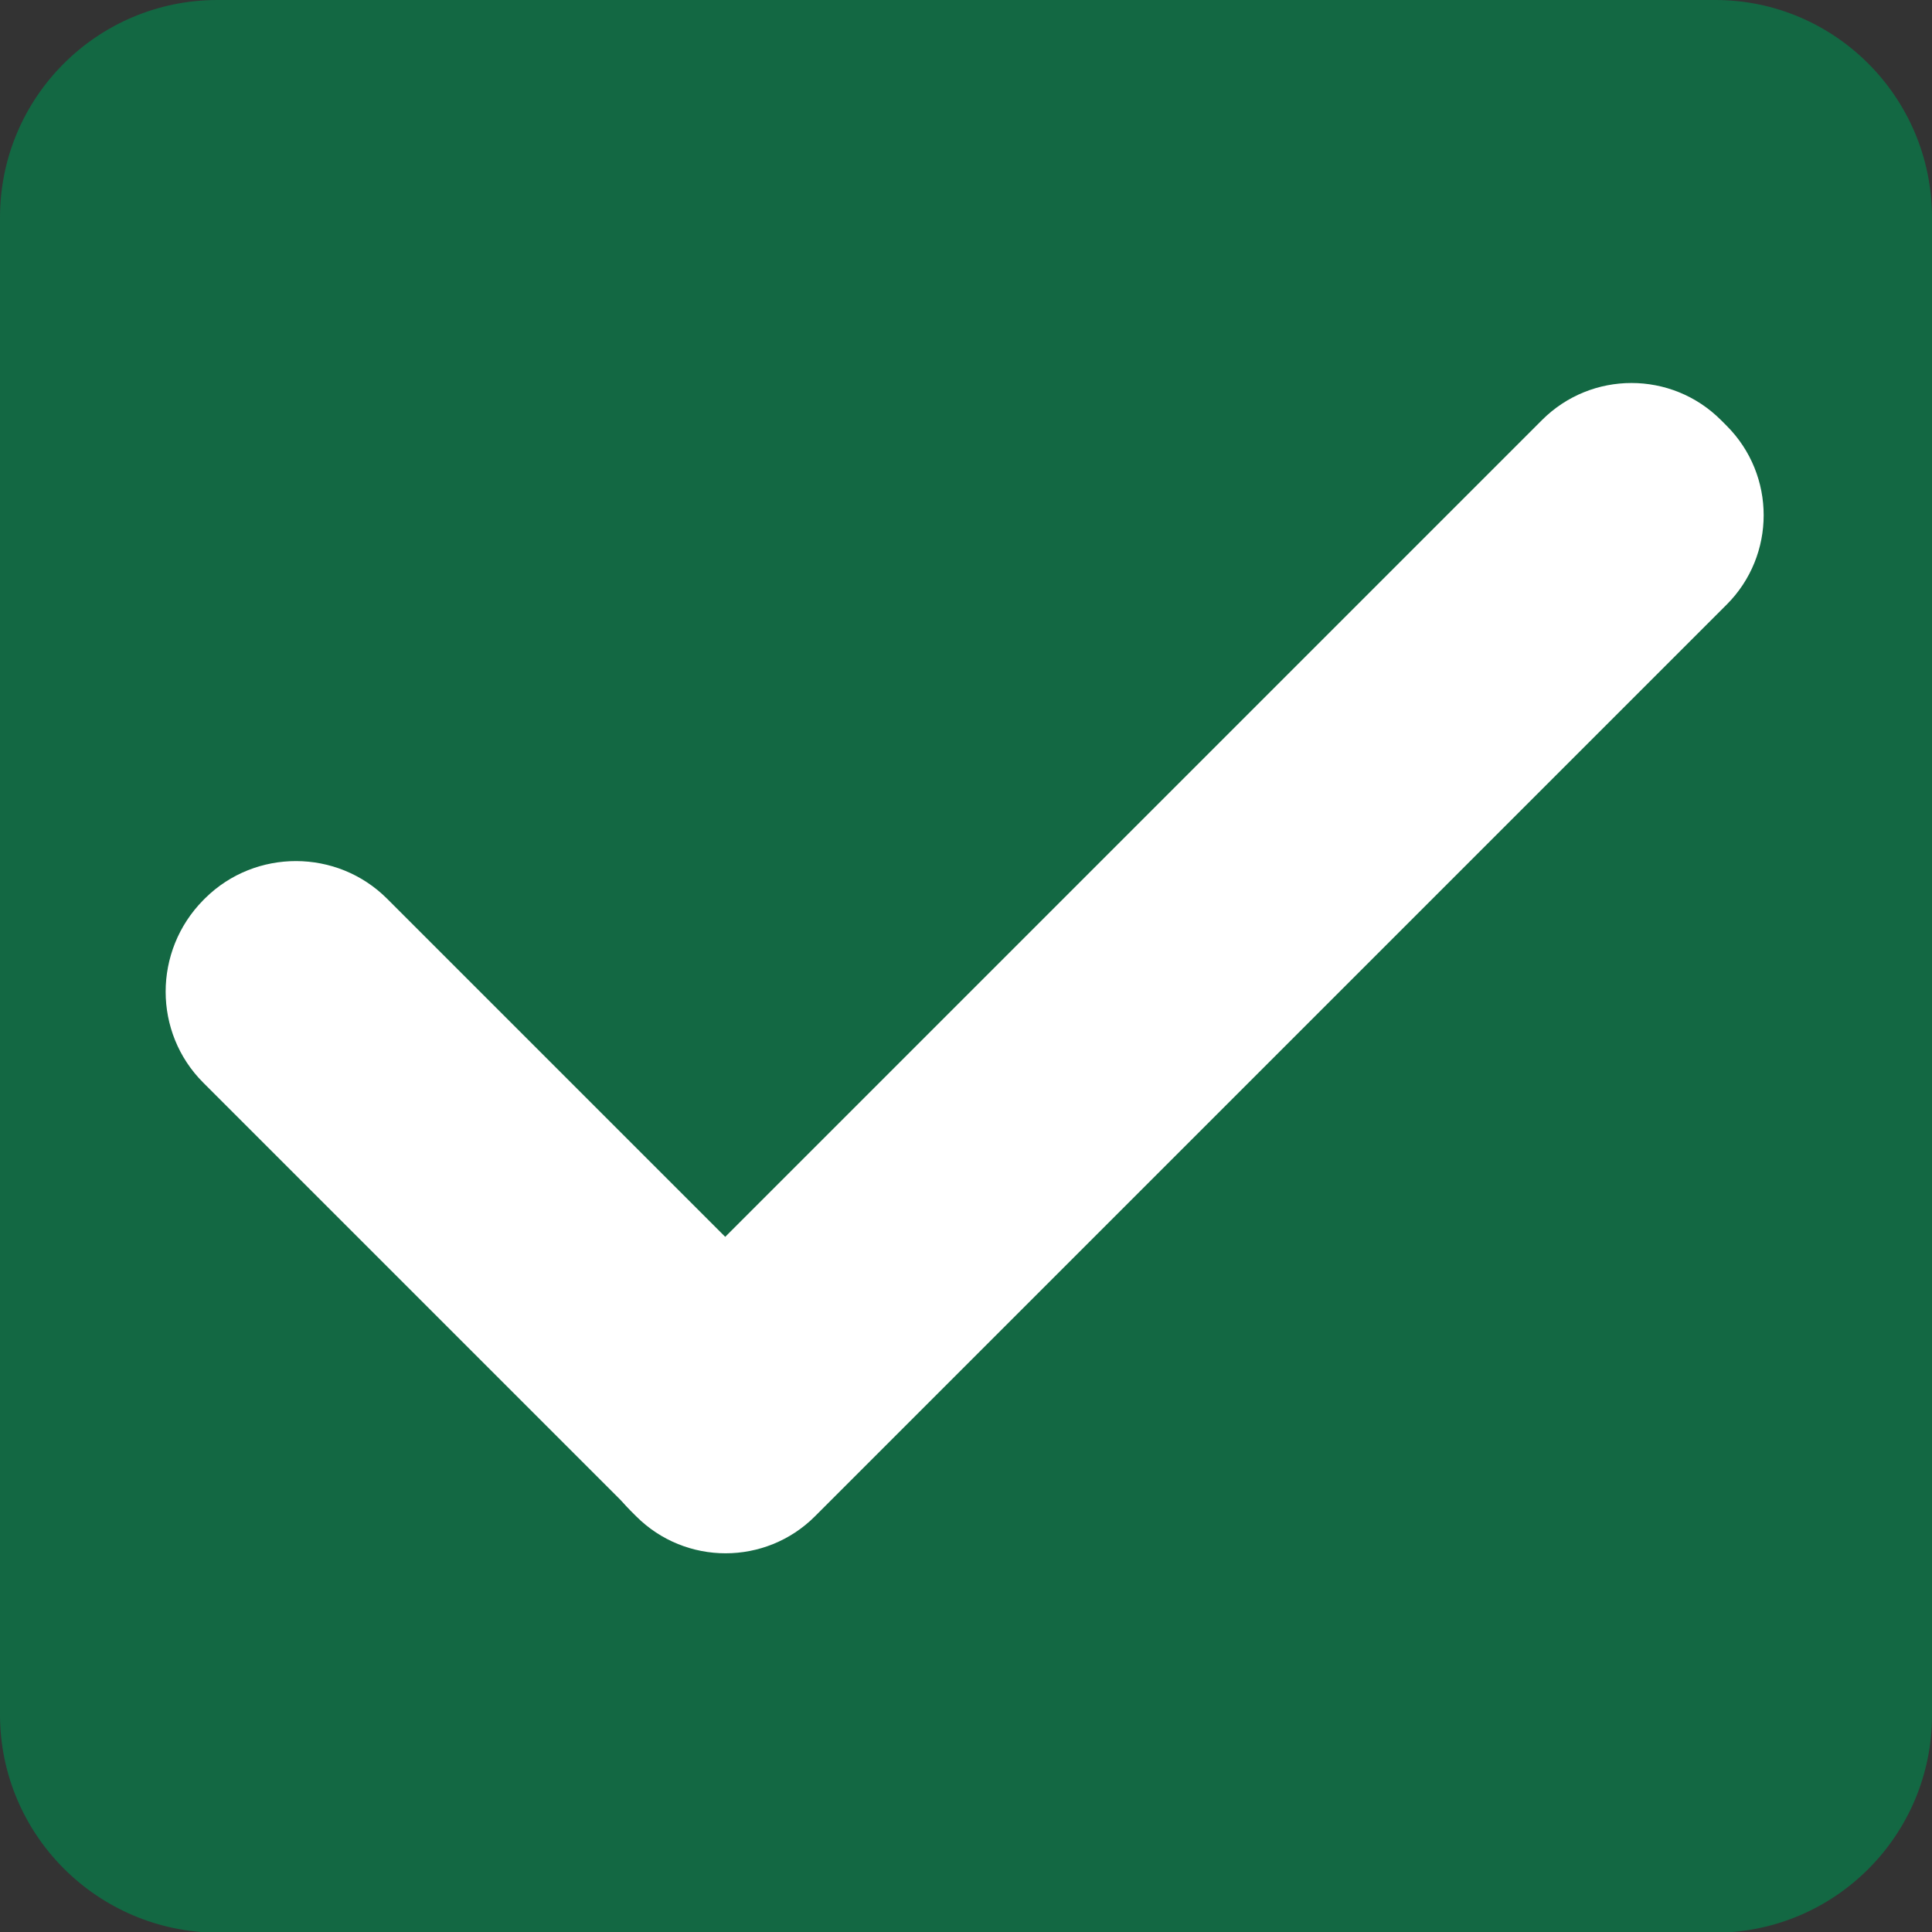
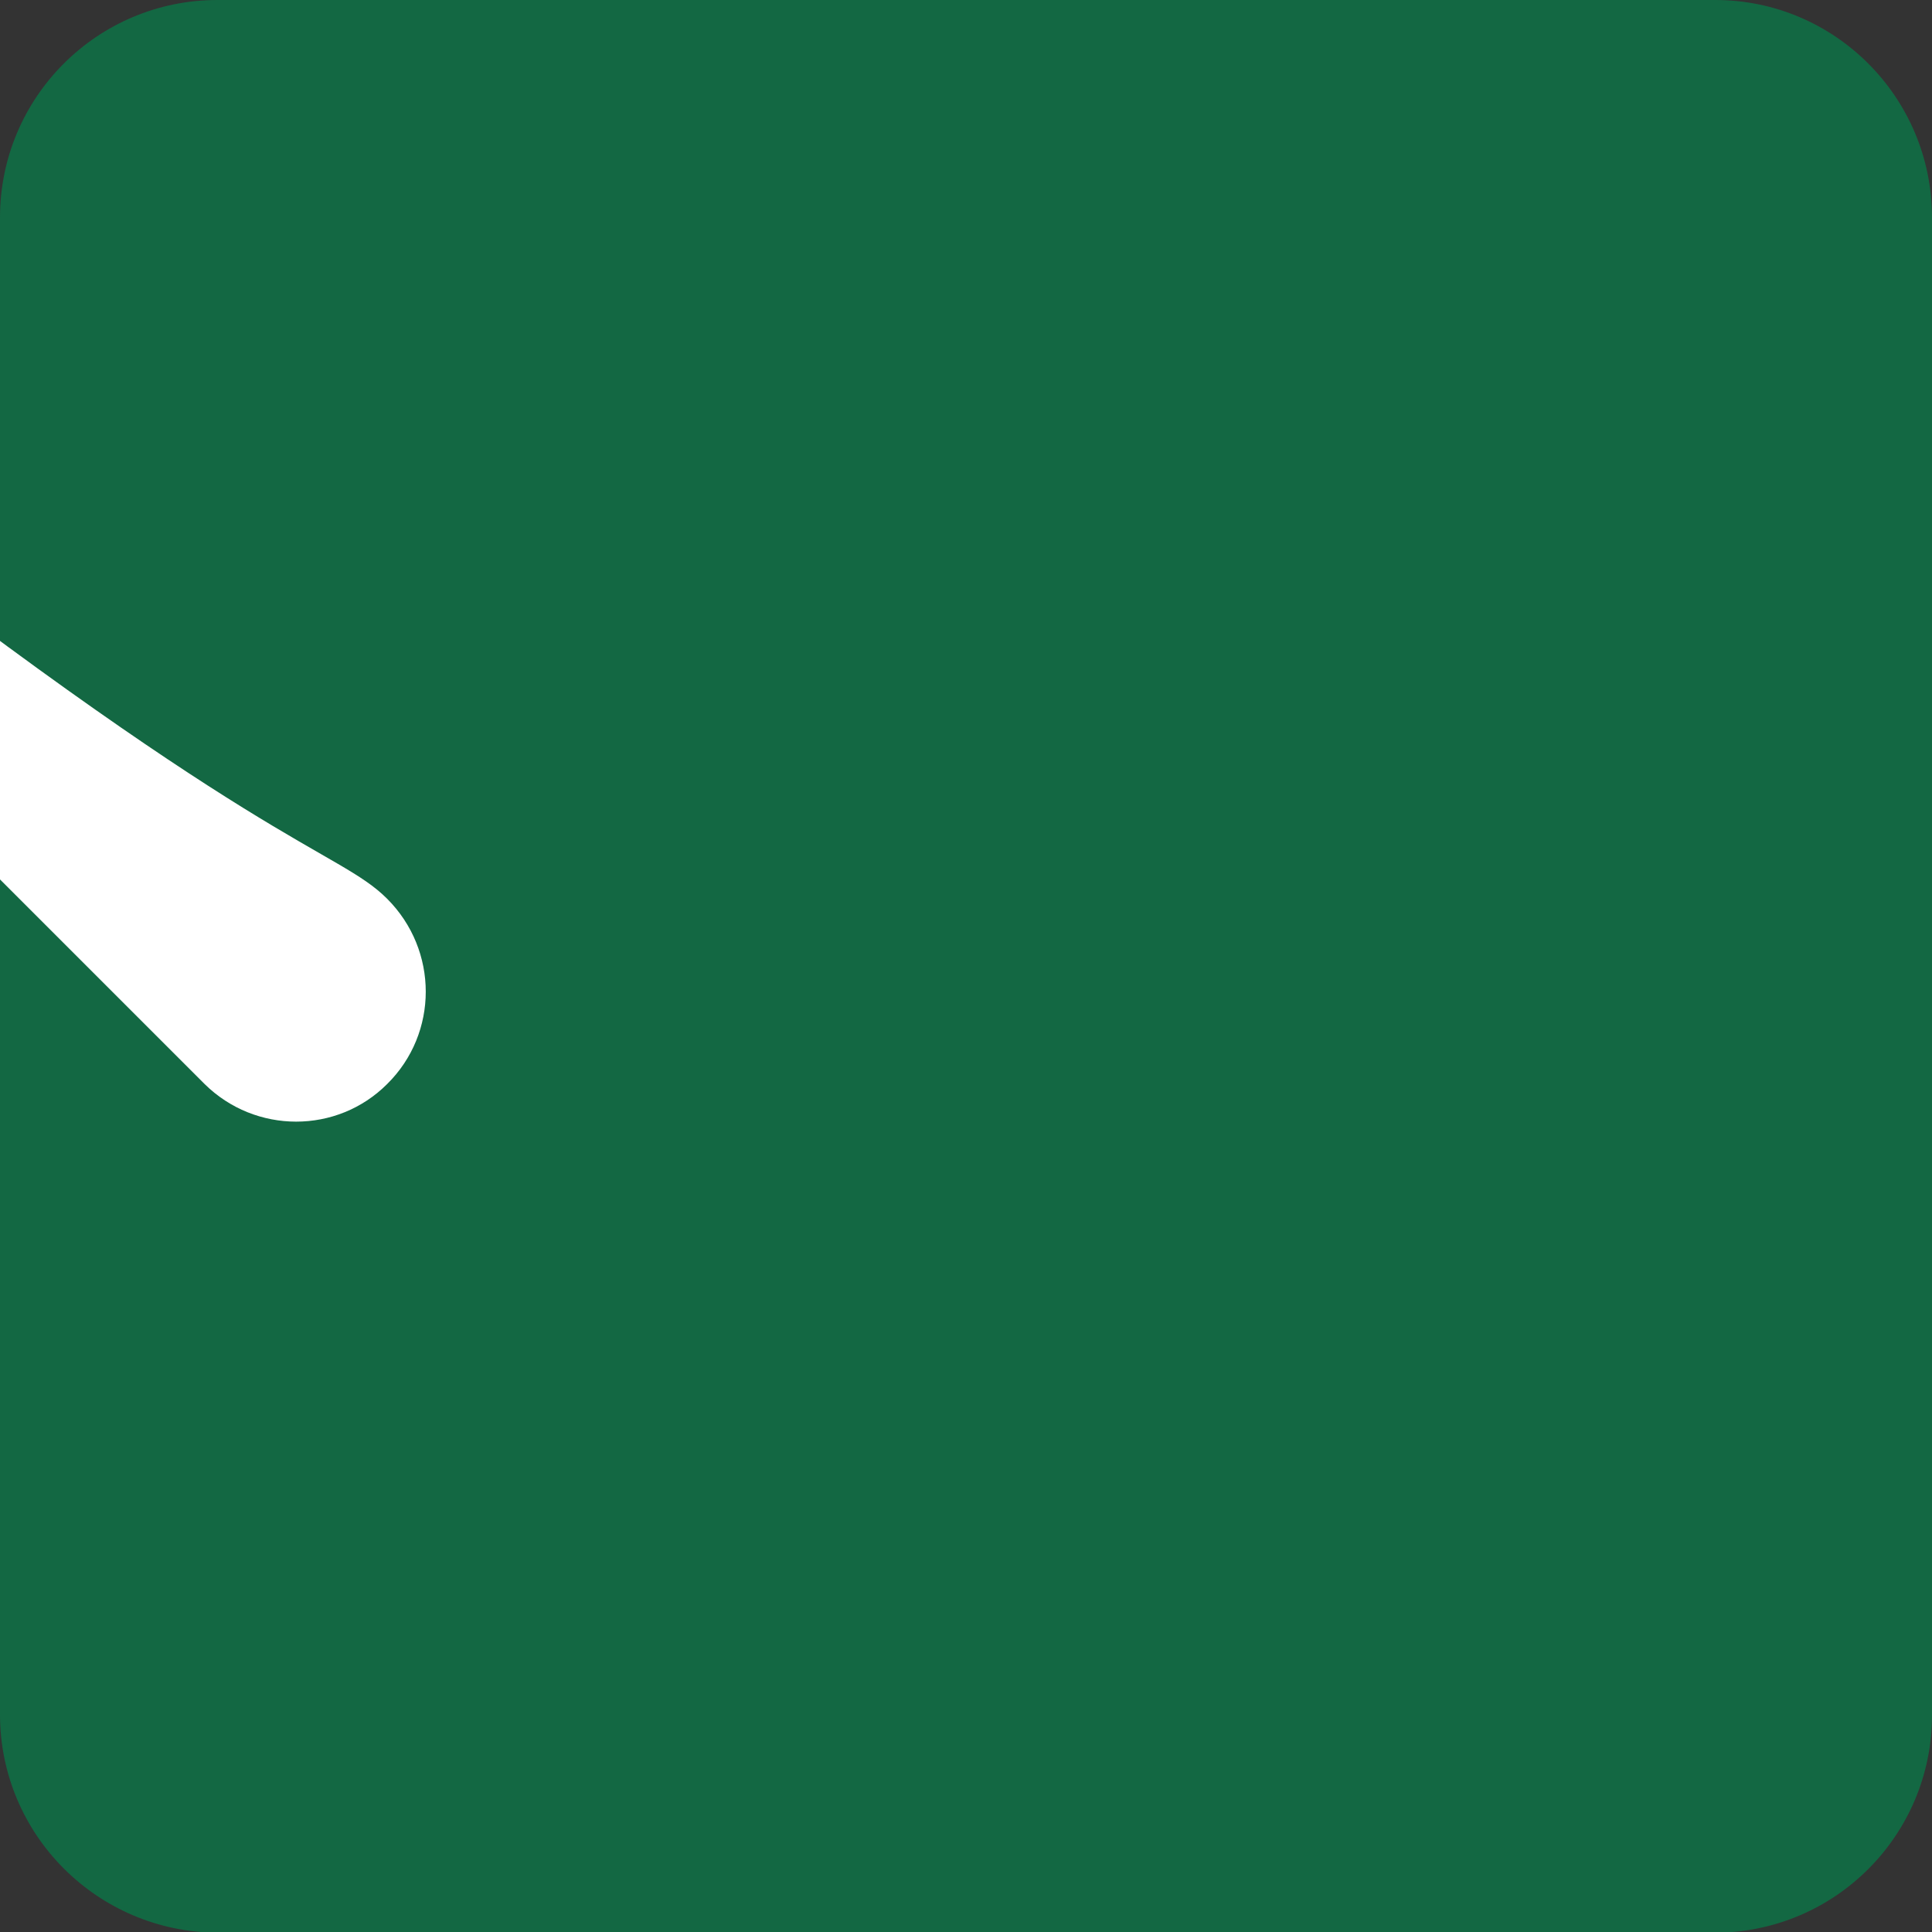
<svg xmlns="http://www.w3.org/2000/svg" xmlns:xlink="http://www.w3.org/1999/xlink" version="1.1" id="Слой_1" x="0px" y="0px" viewBox="0 0 270 270" style="enable-background:new 0 0 270 270;" xml:space="preserve">
  <rect x="0" y="0" width="270" height="270" fill="#333333" stroke="none" />
  <style type="text/css">
	.st0{clip-path:url(#SVGID_2_);}
	.st1{fill:#136843;}
	.st2{fill:#FFFFFF;}
</style>
  <g>
    <defs>
      <rect id="SVGID_1_" width="270" height="270" />
    </defs>
    <clipPath id="SVGID_2_">
      <use xlink:href="#SVGID_1_" style="overflow:visible;" />
    </clipPath>
    <g class="st0">
      <path class="st1" d="M30.4,0h209.3C256.4,0,270,13.6,270,30.4v209.3c0,16.8-13.6,30.4-30.4,30.4H30.4C13.6,270,0,256.4,0,239.6    V30.4C0,13.6,13.6,0,30.4,0z" />
-       <path class="st2" d="M88.1,186.1L215.5,58.7c6.9-6.9,18.1-6.9,25,0l0.8,0.8c6.9,6.9,6.9,18.1,0,25L113.9,211.9    c-6.9,6.9-18.1,6.9-25,0l-0.8-0.8C81.2,204.2,81.2,193,88.1,186.1z" />
-       <path class="st2" d="M54.1,125.6l59.7,59.7c7.2,7.2,7.2,18.8,0,25.9c-7,7-18.4,7-25.5,0l-59.9-59.9c-7-7-7-18.4,0-25.5l0.3-0.3    C35.7,118.6,47.1,118.6,54.1,125.6z" />
+       <path class="st2" d="M54.1,125.6c7.2,7.2,7.2,18.8,0,25.9c-7,7-18.4,7-25.5,0l-59.9-59.9c-7-7-7-18.4,0-25.5l0.3-0.3    C35.7,118.6,47.1,118.6,54.1,125.6z" />
    </g>
  </g>
</svg>